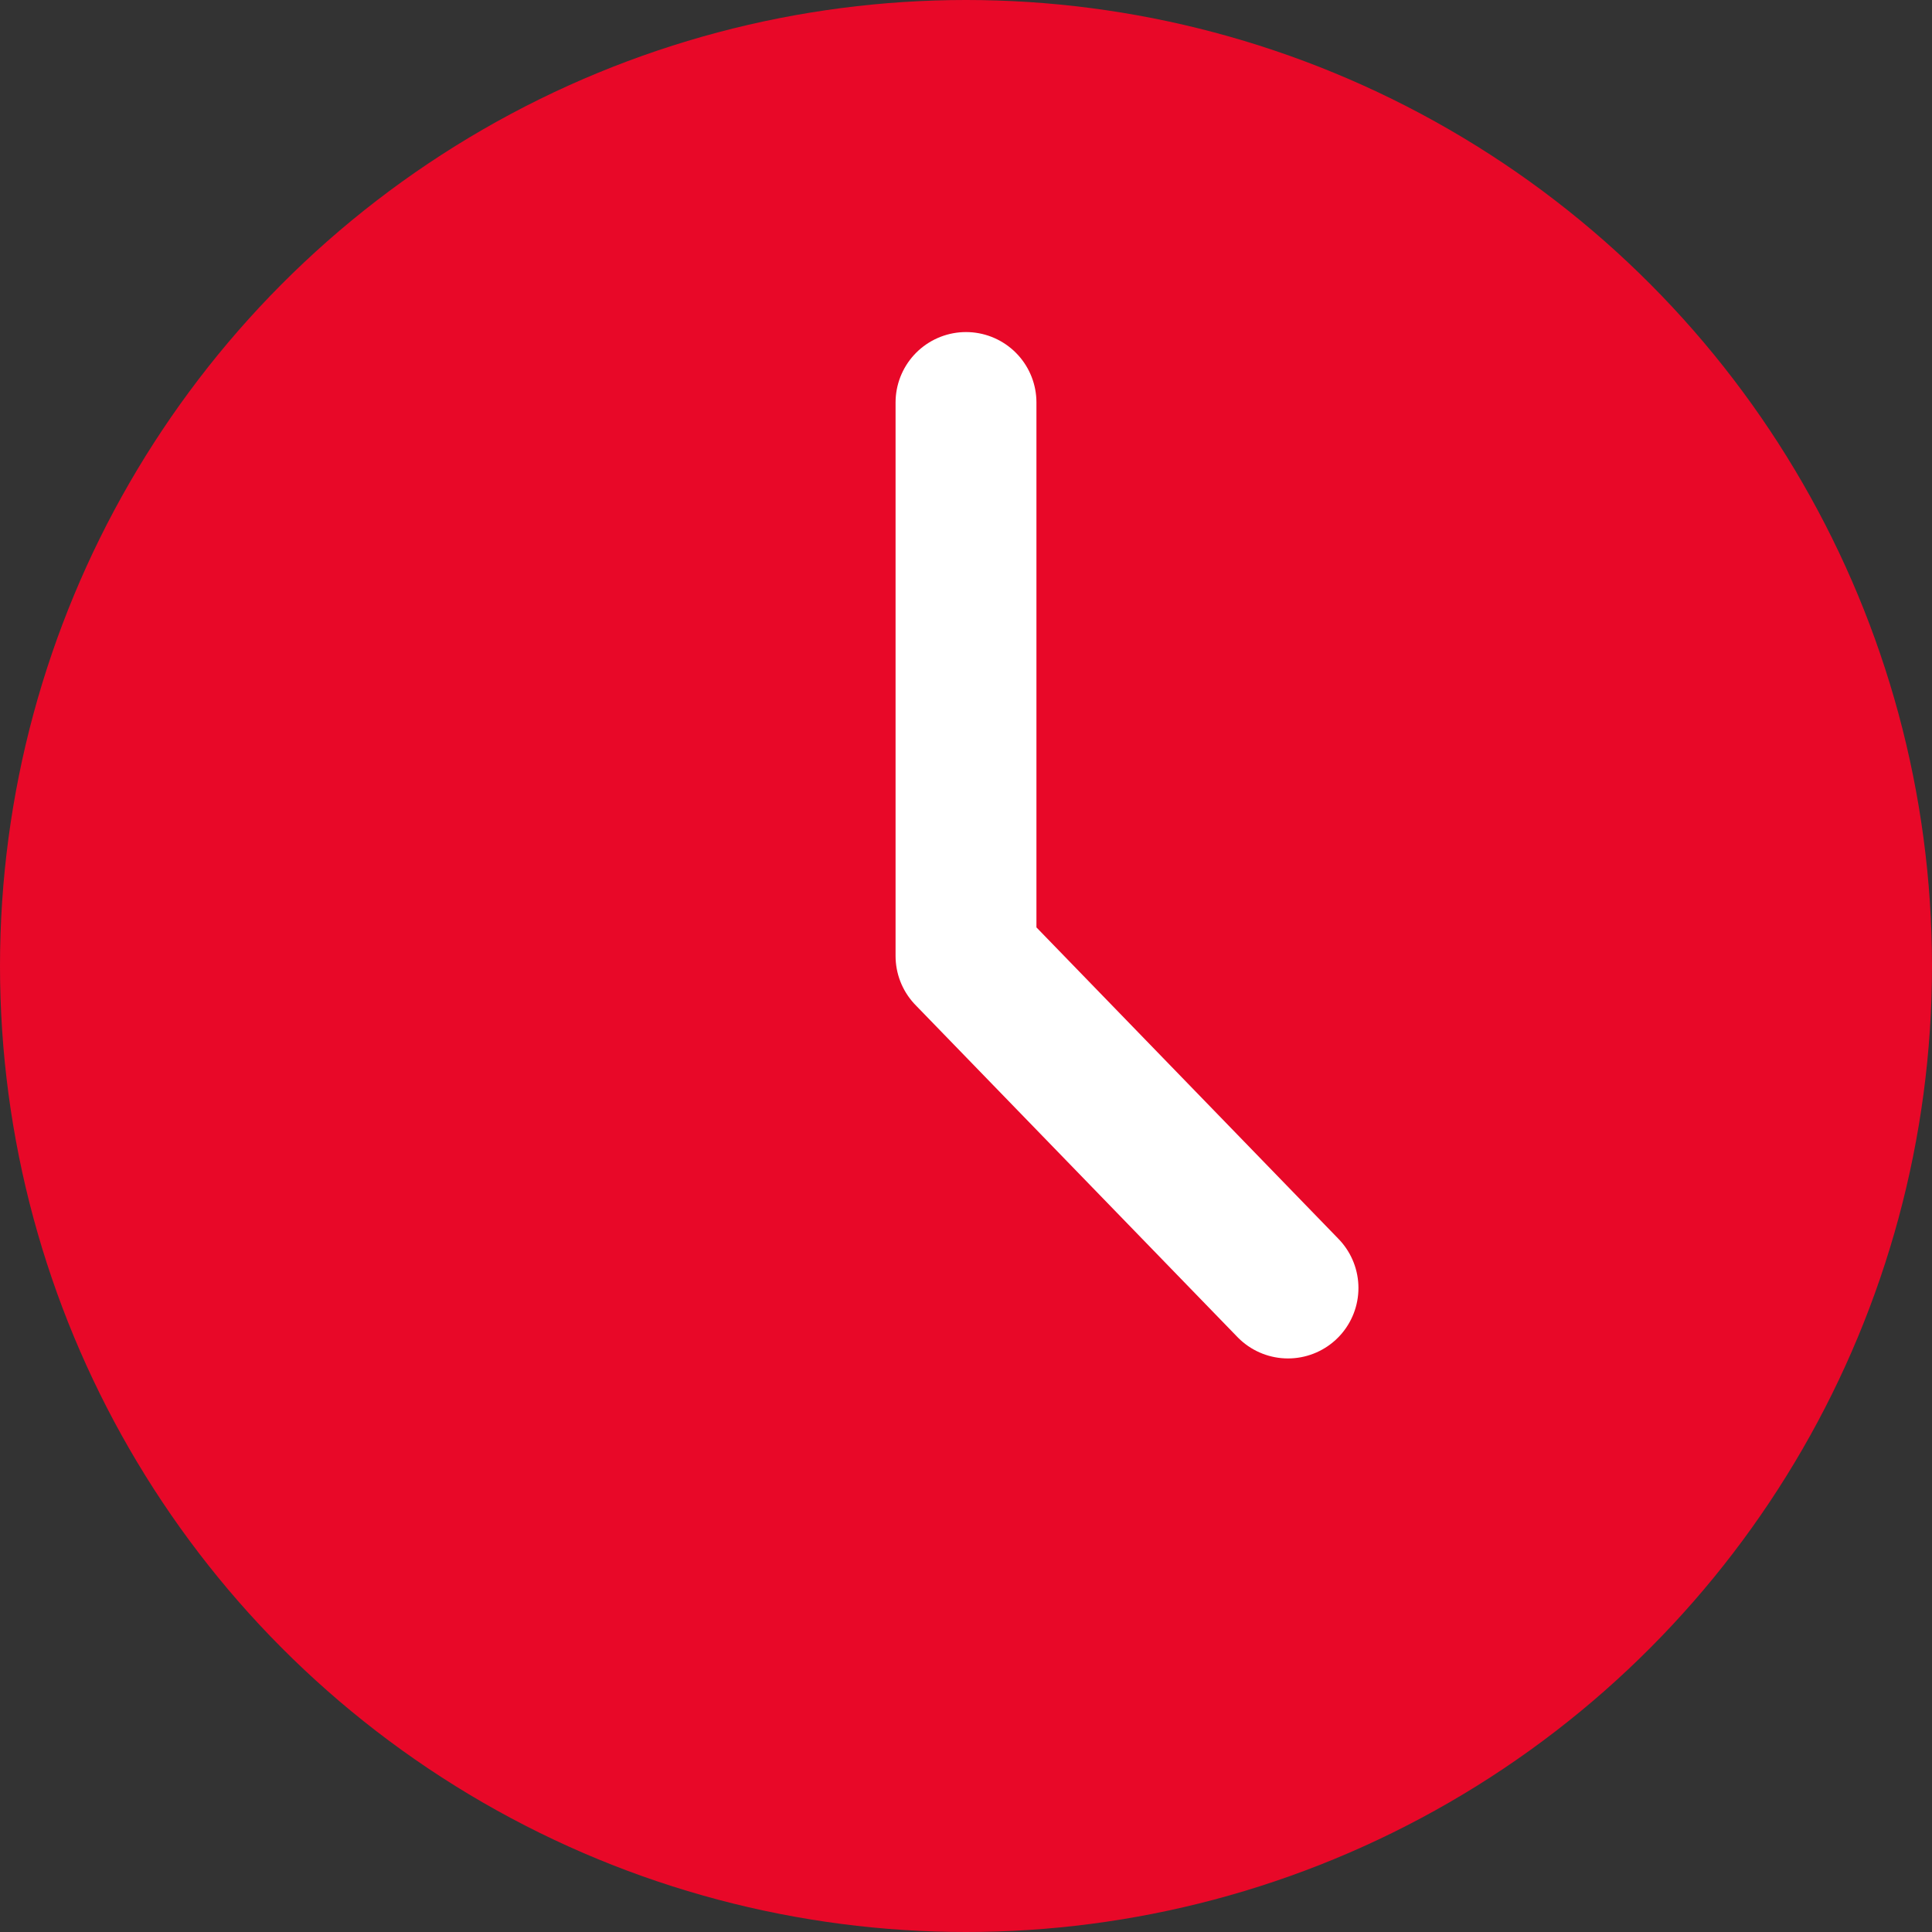
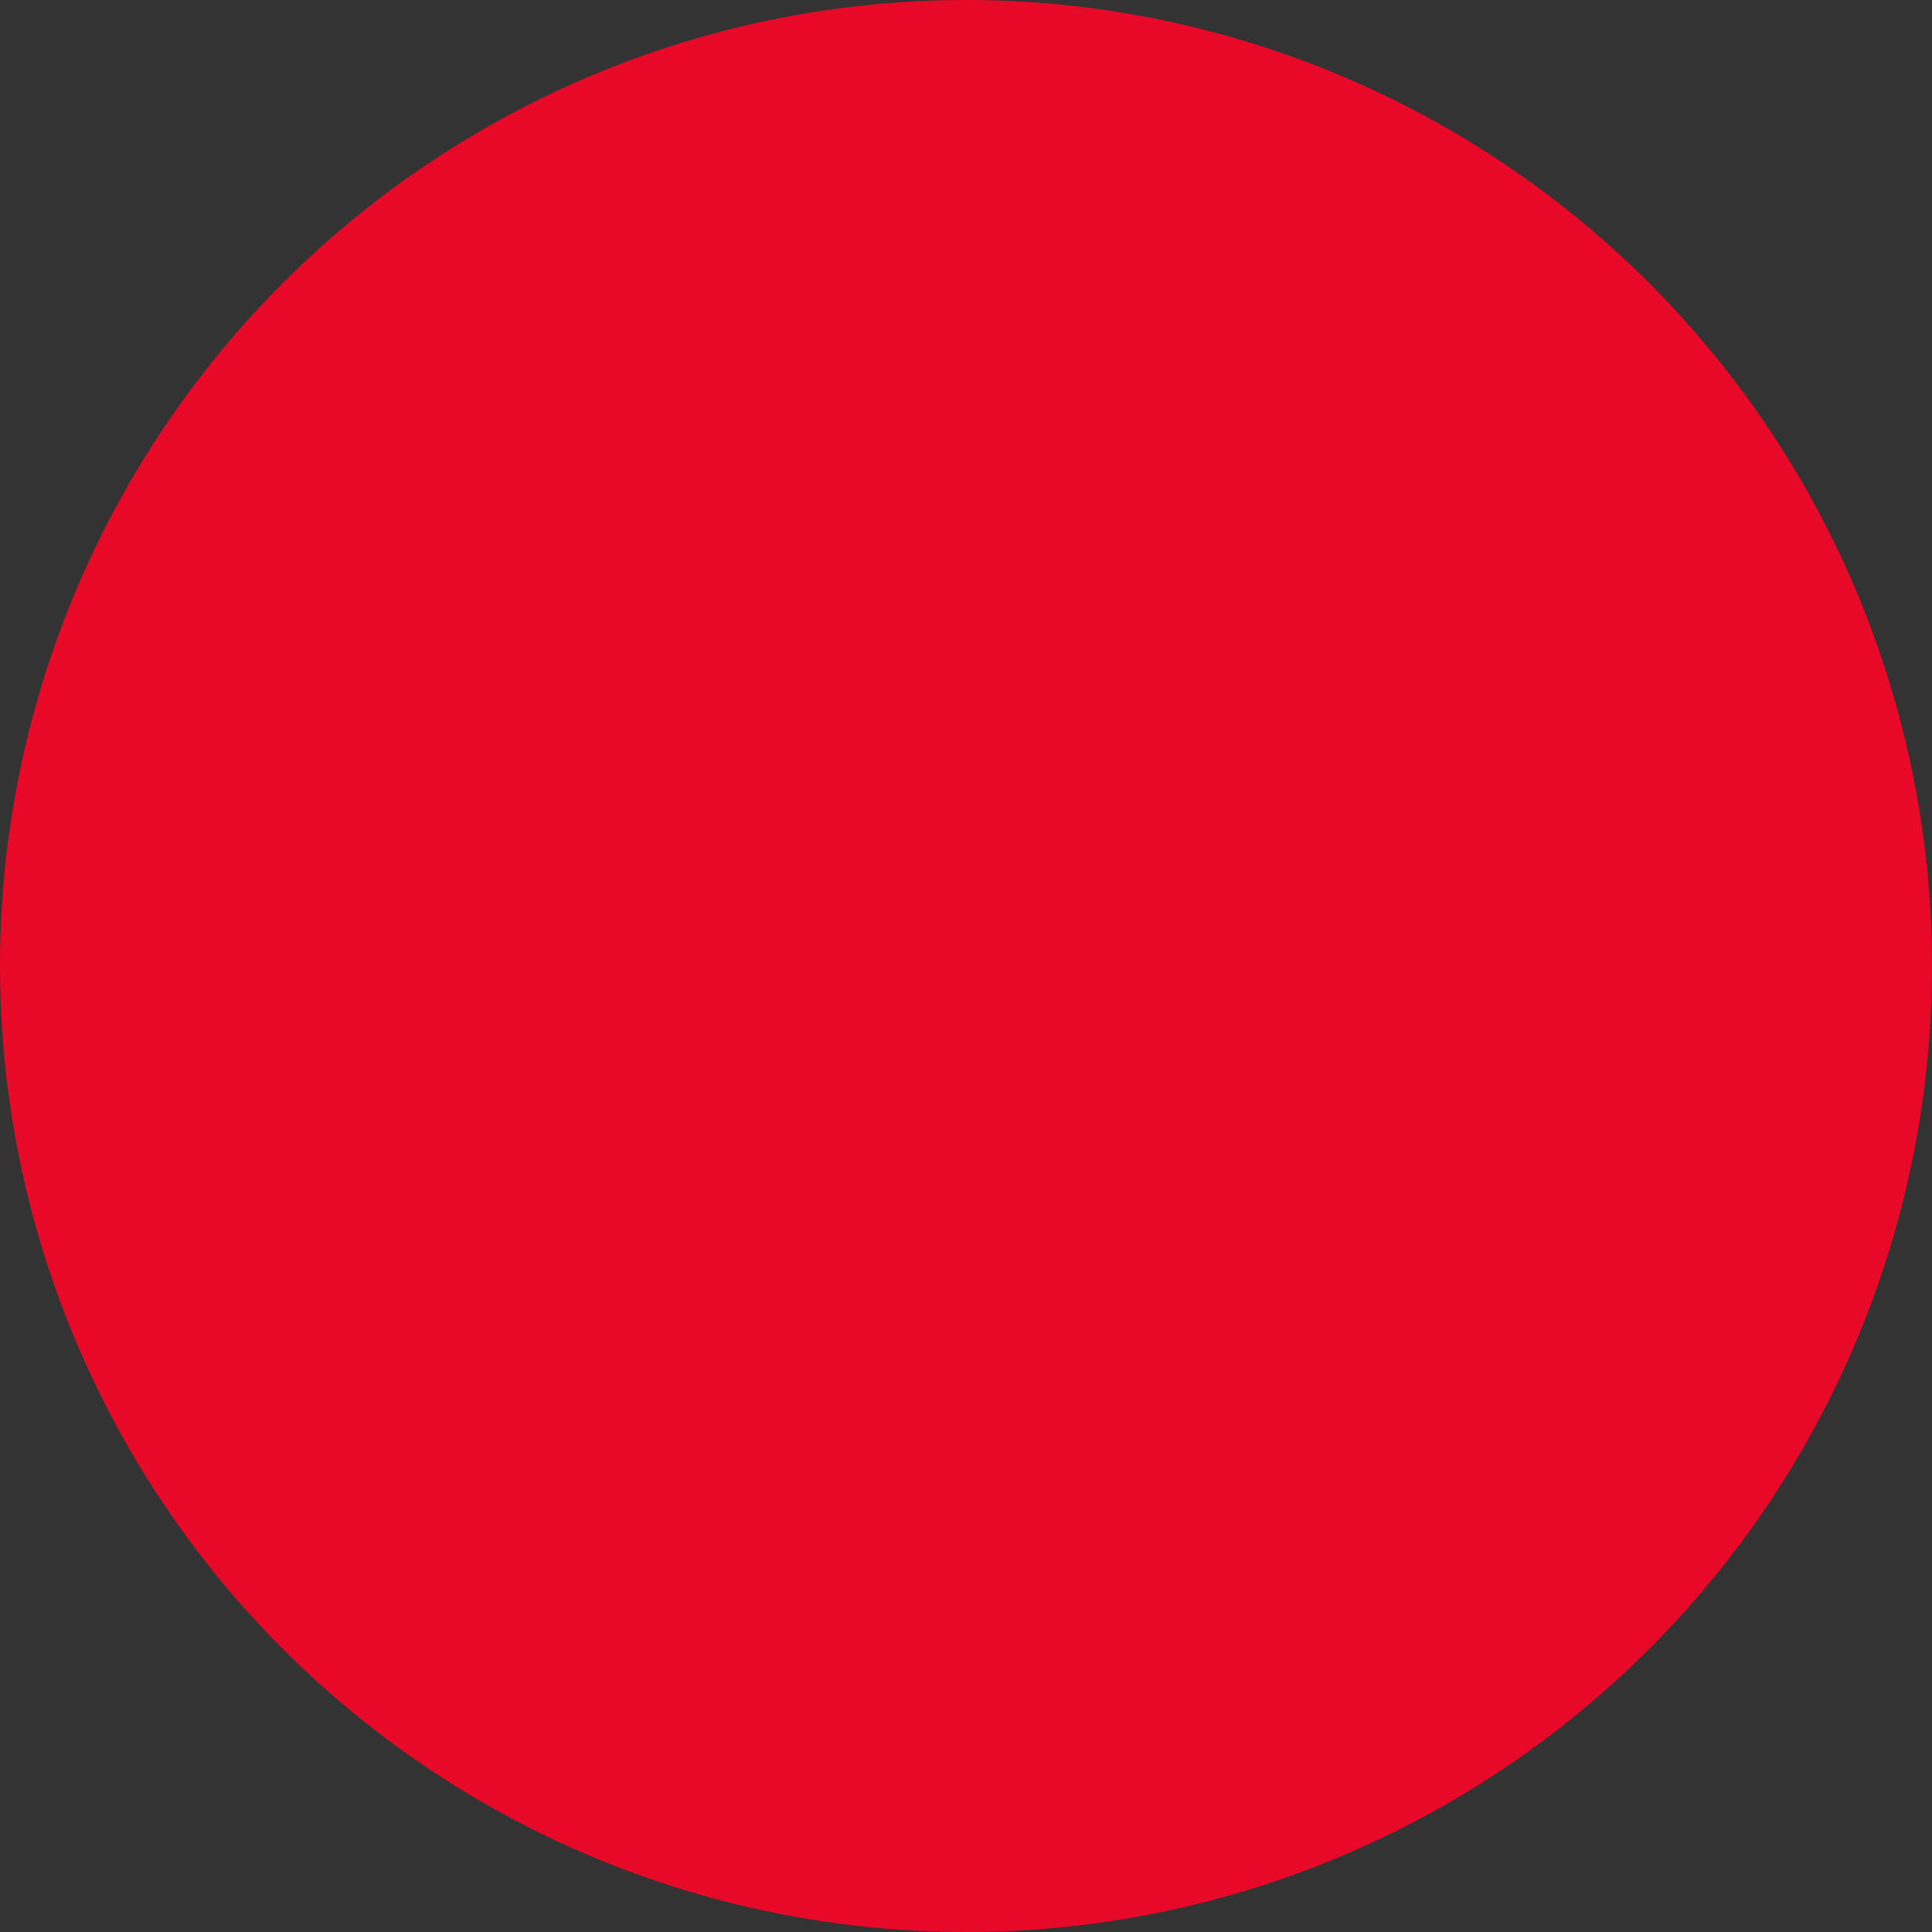
<svg xmlns="http://www.w3.org/2000/svg" width="24px" height="24px" viewBox="0 0 24 24" version="1.1">
  <rect x="0" y="0" width="24" height="24" fill="#333333" stroke="none" />
  <g stroke="none" stroke-width="1" fill="none" fill-rule="evenodd">
    <g transform="translate(-100, -757)">
      <g transform="translate(100, 450)">
        <g transform="translate(0, 307)">
          <g transform="translate(0, 0)">
            <circle fill="#E80828" cx="12" cy="12" r="12" />
-             <polyline stroke="#FFFFFF" stroke-width="1.75" stroke-linecap="round" stroke-linejoin="round" points="12 5 12 11.875 16 16" />
          </g>
        </g>
      </g>
    </g>
  </g>
</svg>